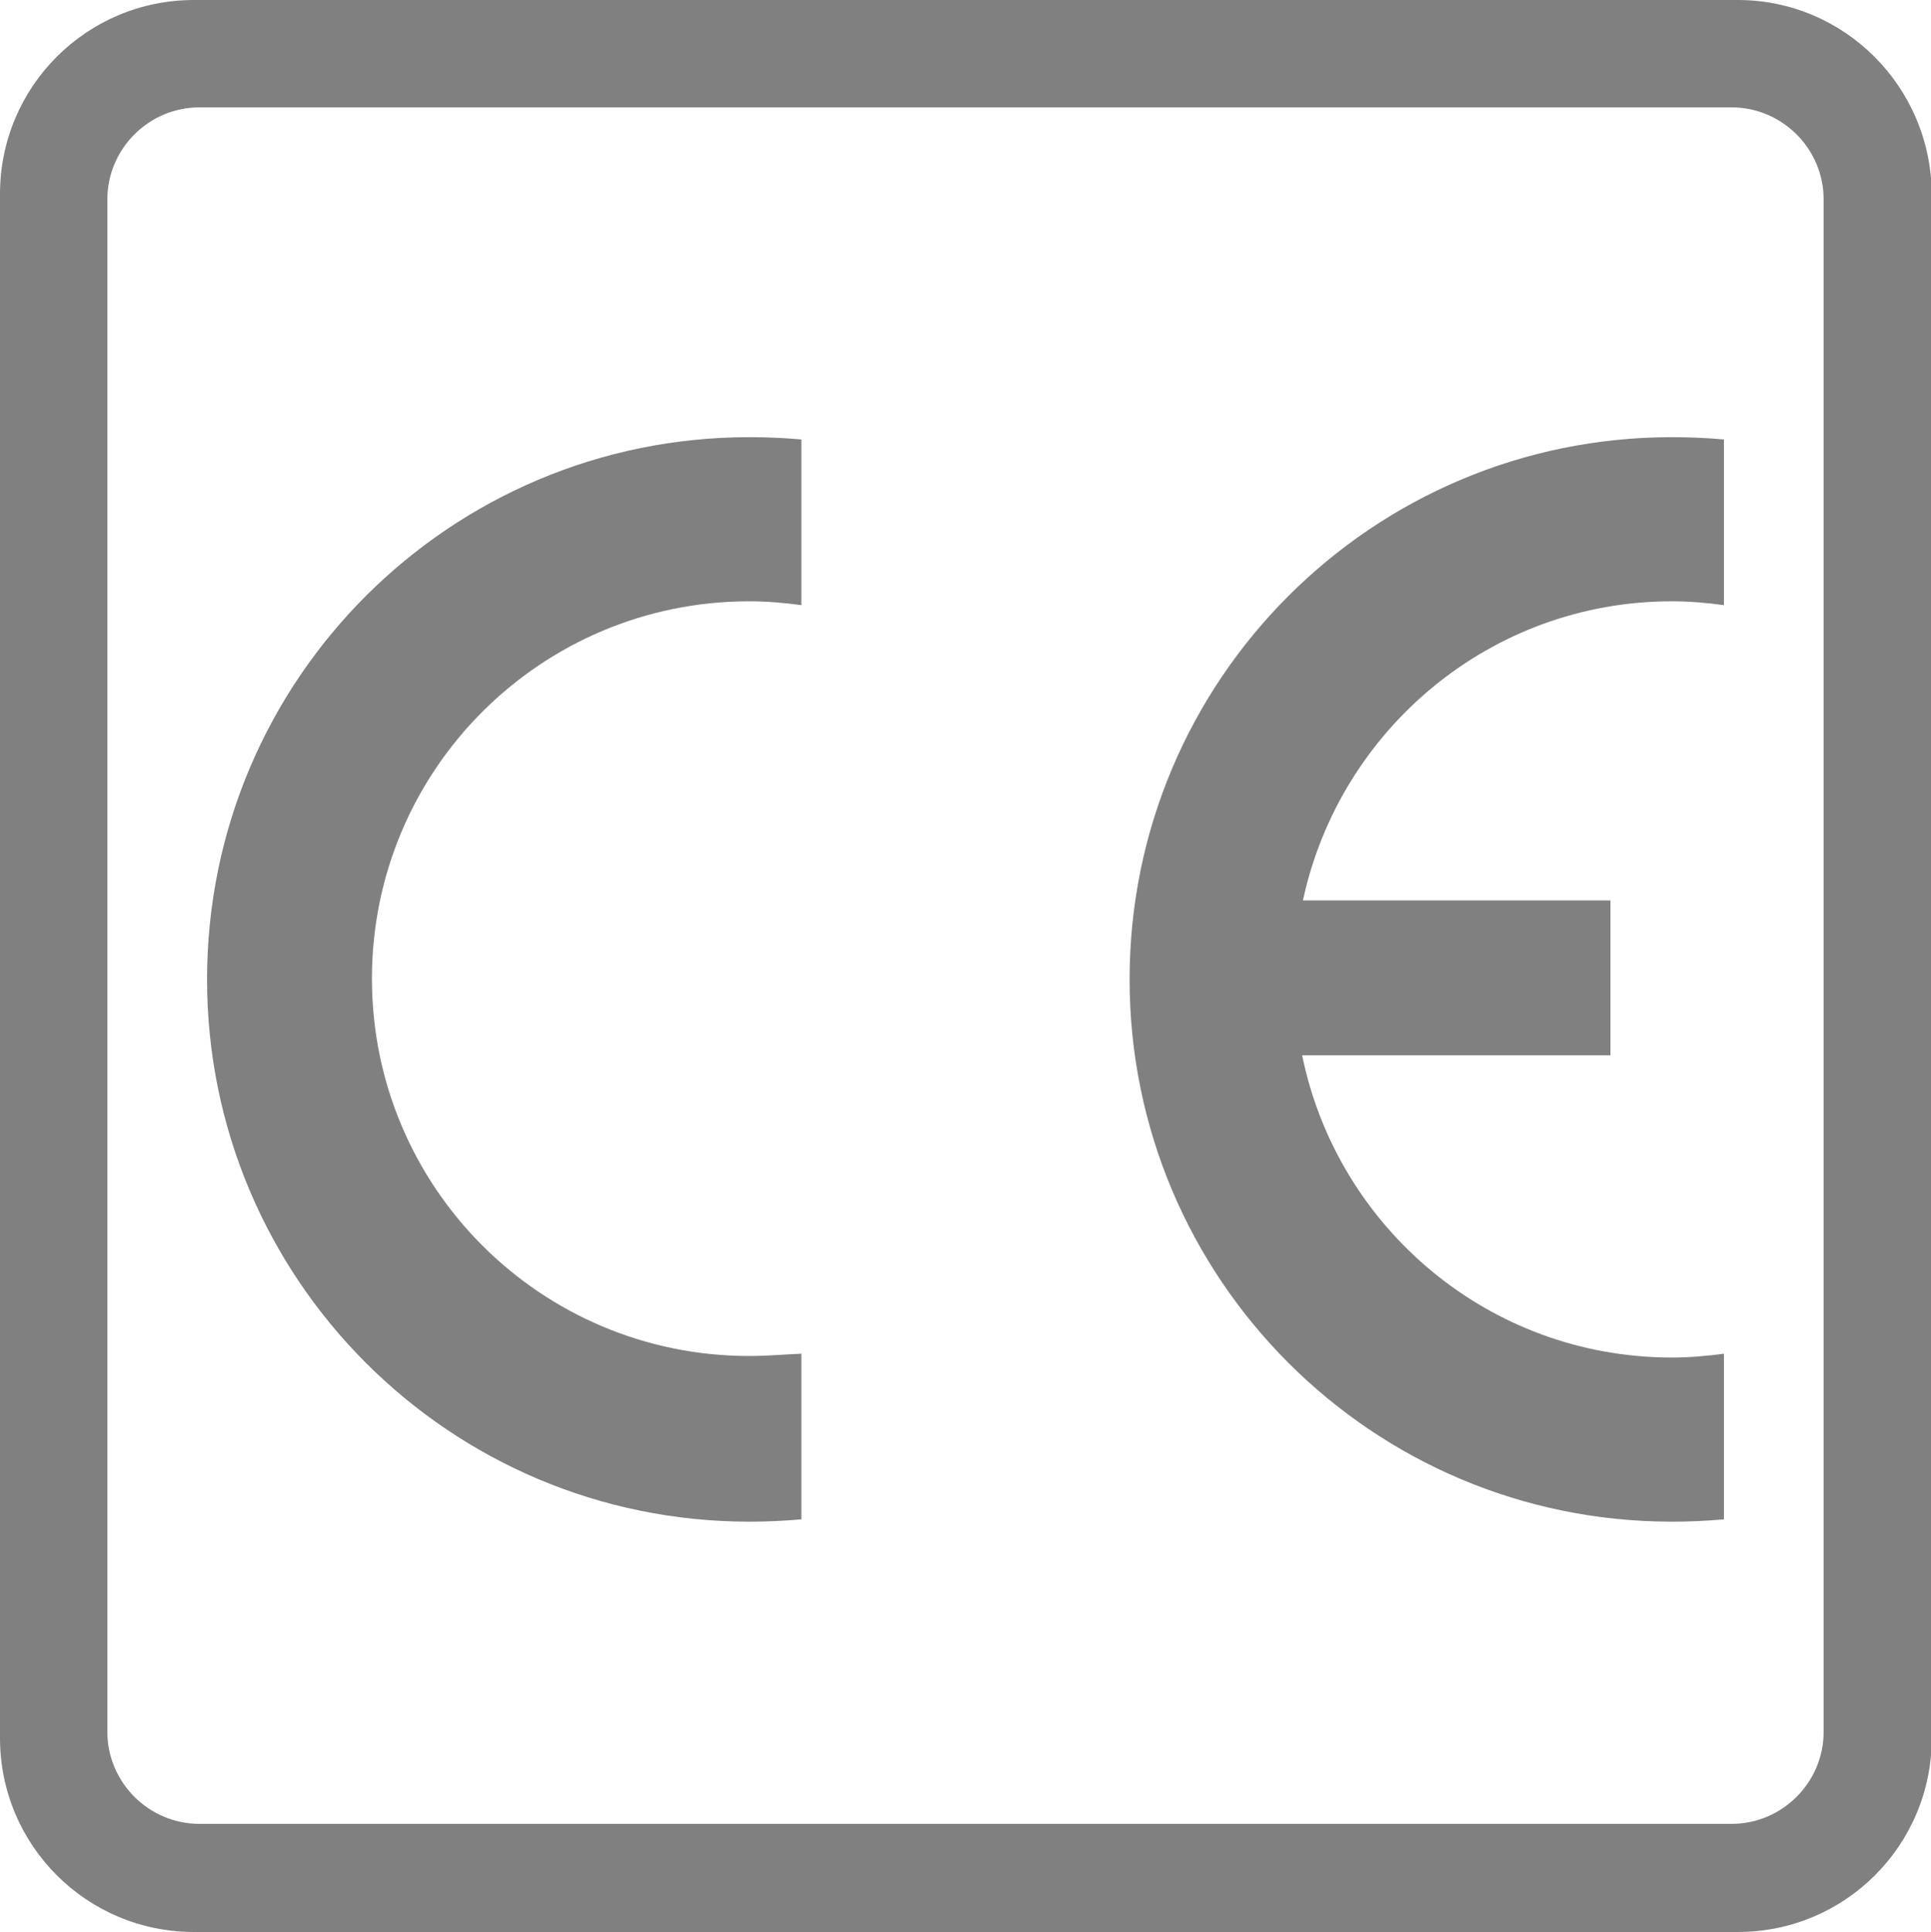
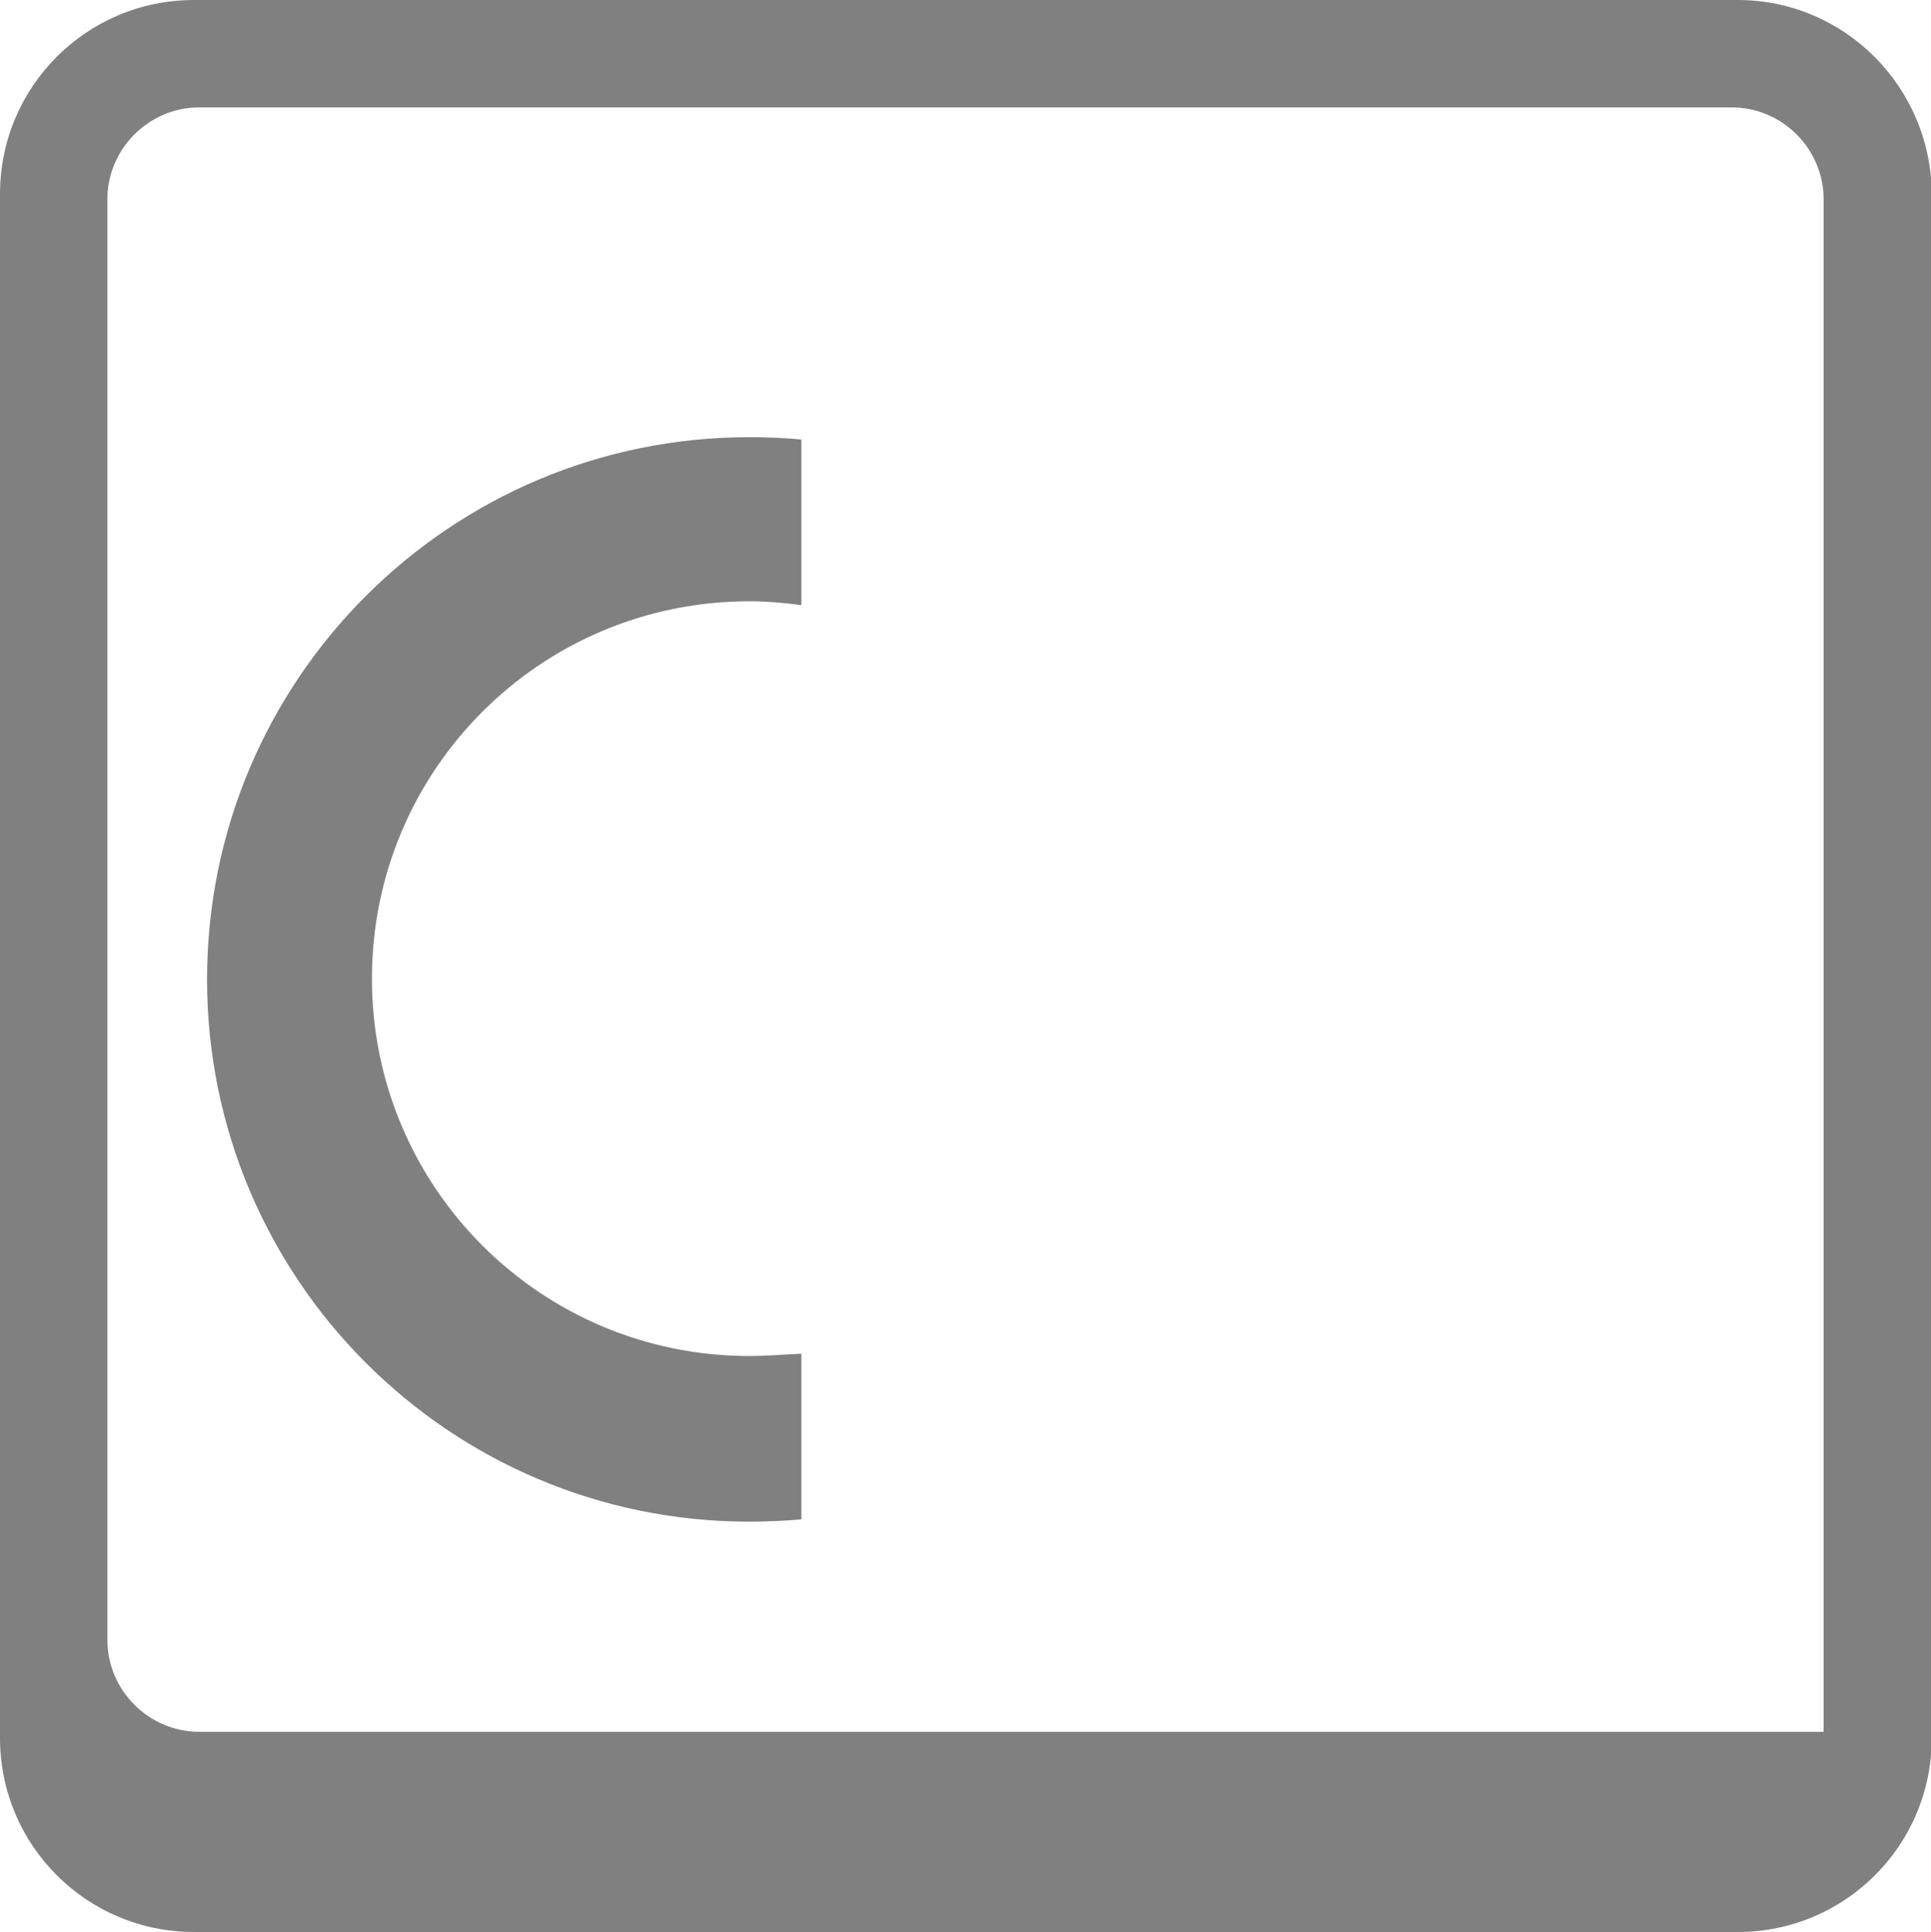
<svg xmlns="http://www.w3.org/2000/svg" version="1.1" id="Livello_1" x="0px" y="0px" width="251.8px" height="251.9px" viewBox="0 0 251.8 251.9" style="enable-background:new 0 0 251.8 251.9;" xml:space="preserve">
  <style type="text/css">
	.st0{fill:#808080;}
</style>
  <path class="st0" d="M97.7,176.8c-27.2,0-49.2-22-49.2-49.2s22-49.2,49.2-49.2c2.3,0,4.6,0.2,6.8,0.5V57.3c-2.2-0.2-4.5-0.3-6.8-0.3  c-39,0-70.7,31.6-70.7,70.7c0,39,31.6,70.7,70.7,70.7c2.3,0,4.5-0.1,6.8-0.3v-21.6C102.2,176.6,100,176.8,97.7,176.8z" />
-   <path class="st0" d="M218,78.4c2.3,0,4.6,0.2,6.8,0.5V57.3c-2.2-0.2-4.5-0.3-6.8-0.3c-39,0-70.7,31.6-70.7,70.7  c0,39,31.6,70.7,70.7,70.7c2.3,0,4.5-0.1,6.8-0.3v-21.6c-2.2,0.3-4.5,0.5-6.8,0.5c-23.8,0-43.6-16.9-48.2-39.4H210v-20.2h-40.1  C174.7,95.1,194.4,78.4,218,78.4z" />
-   <path class="st0" d="M226.6,0H25.3C11.3,0,0,11.3,0,25.3v201.3c0,14,11.3,25.3,25.3,25.3h201.3c14,0,25.3-11.3,25.3-25.3V25.3  C251.8,11.3,240.5,0,226.6,0z M237.8,225.8c0,6.6-5.4,12-12,12H26c-6.6,0-12-5.4-12-12V26c0-6.6,5.4-12,12-12h199.8  c6.6,0,12,5.4,12,12V225.8z" />
+   <path class="st0" d="M226.6,0H25.3C11.3,0,0,11.3,0,25.3v201.3c0,14,11.3,25.3,25.3,25.3h201.3c14,0,25.3-11.3,25.3-25.3V25.3  C251.8,11.3,240.5,0,226.6,0z M237.8,225.8H26c-6.6,0-12-5.4-12-12V26c0-6.6,5.4-12,12-12h199.8  c6.6,0,12,5.4,12,12V225.8z" />
</svg>